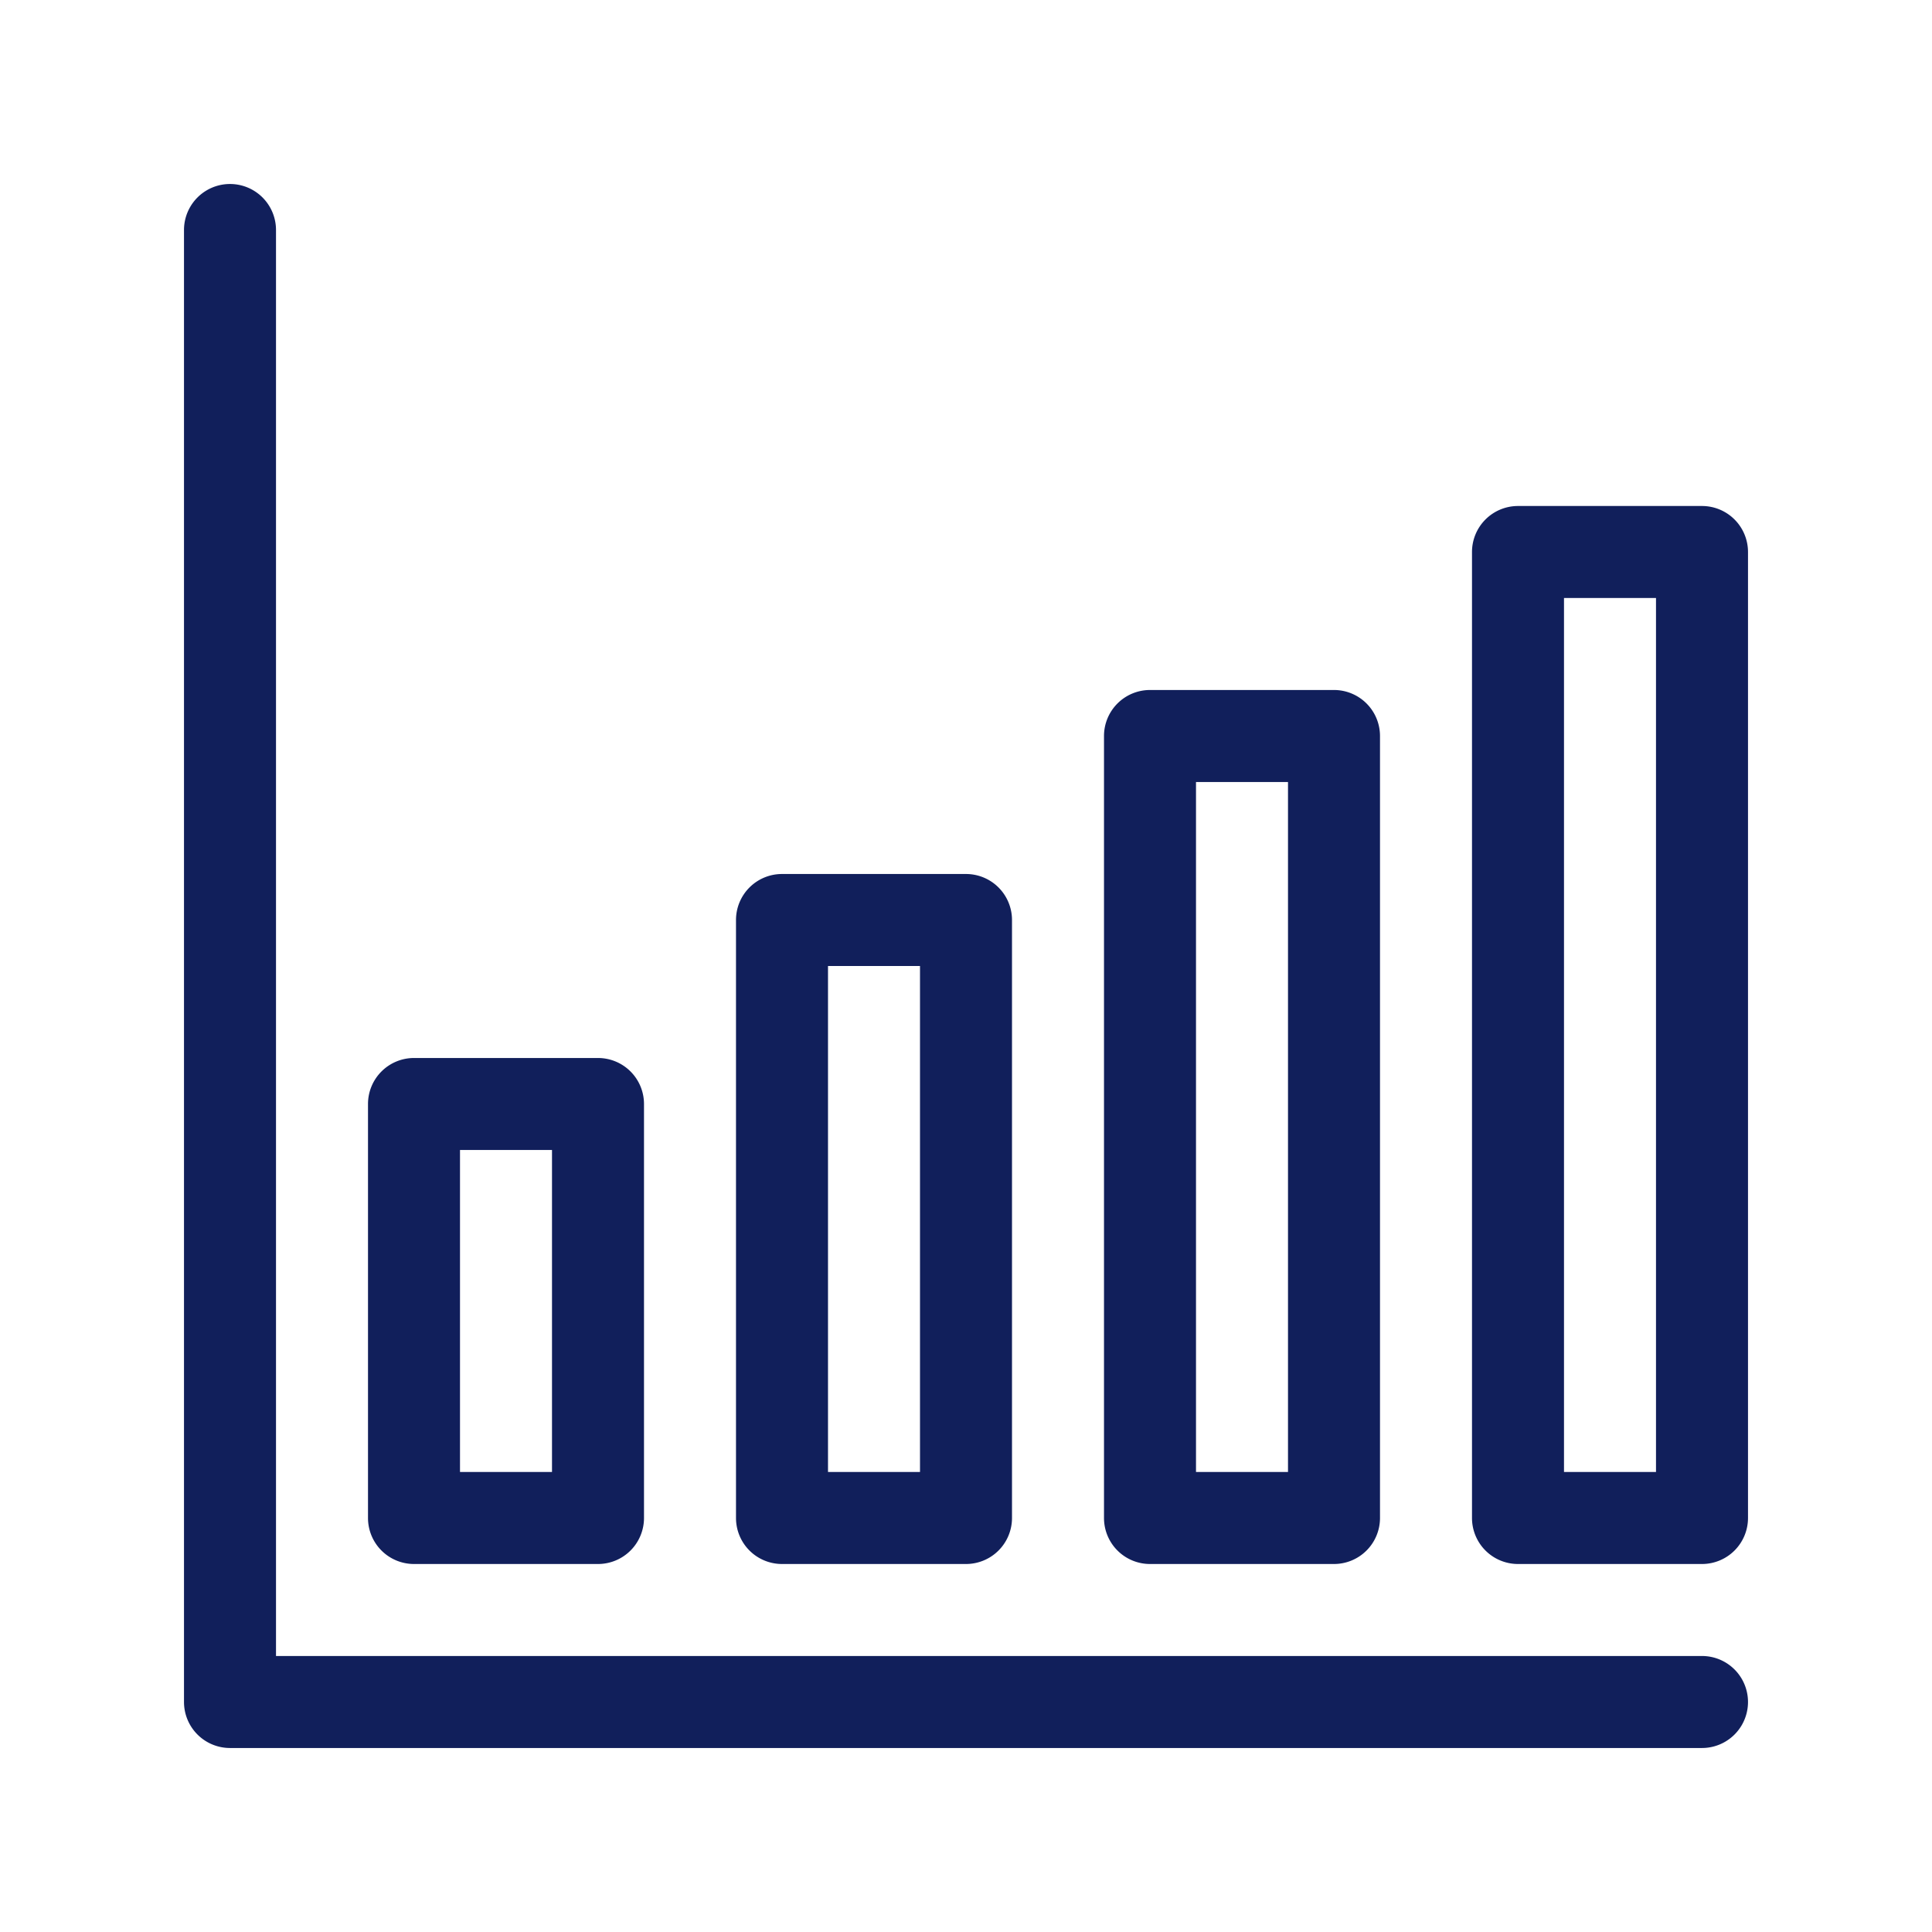
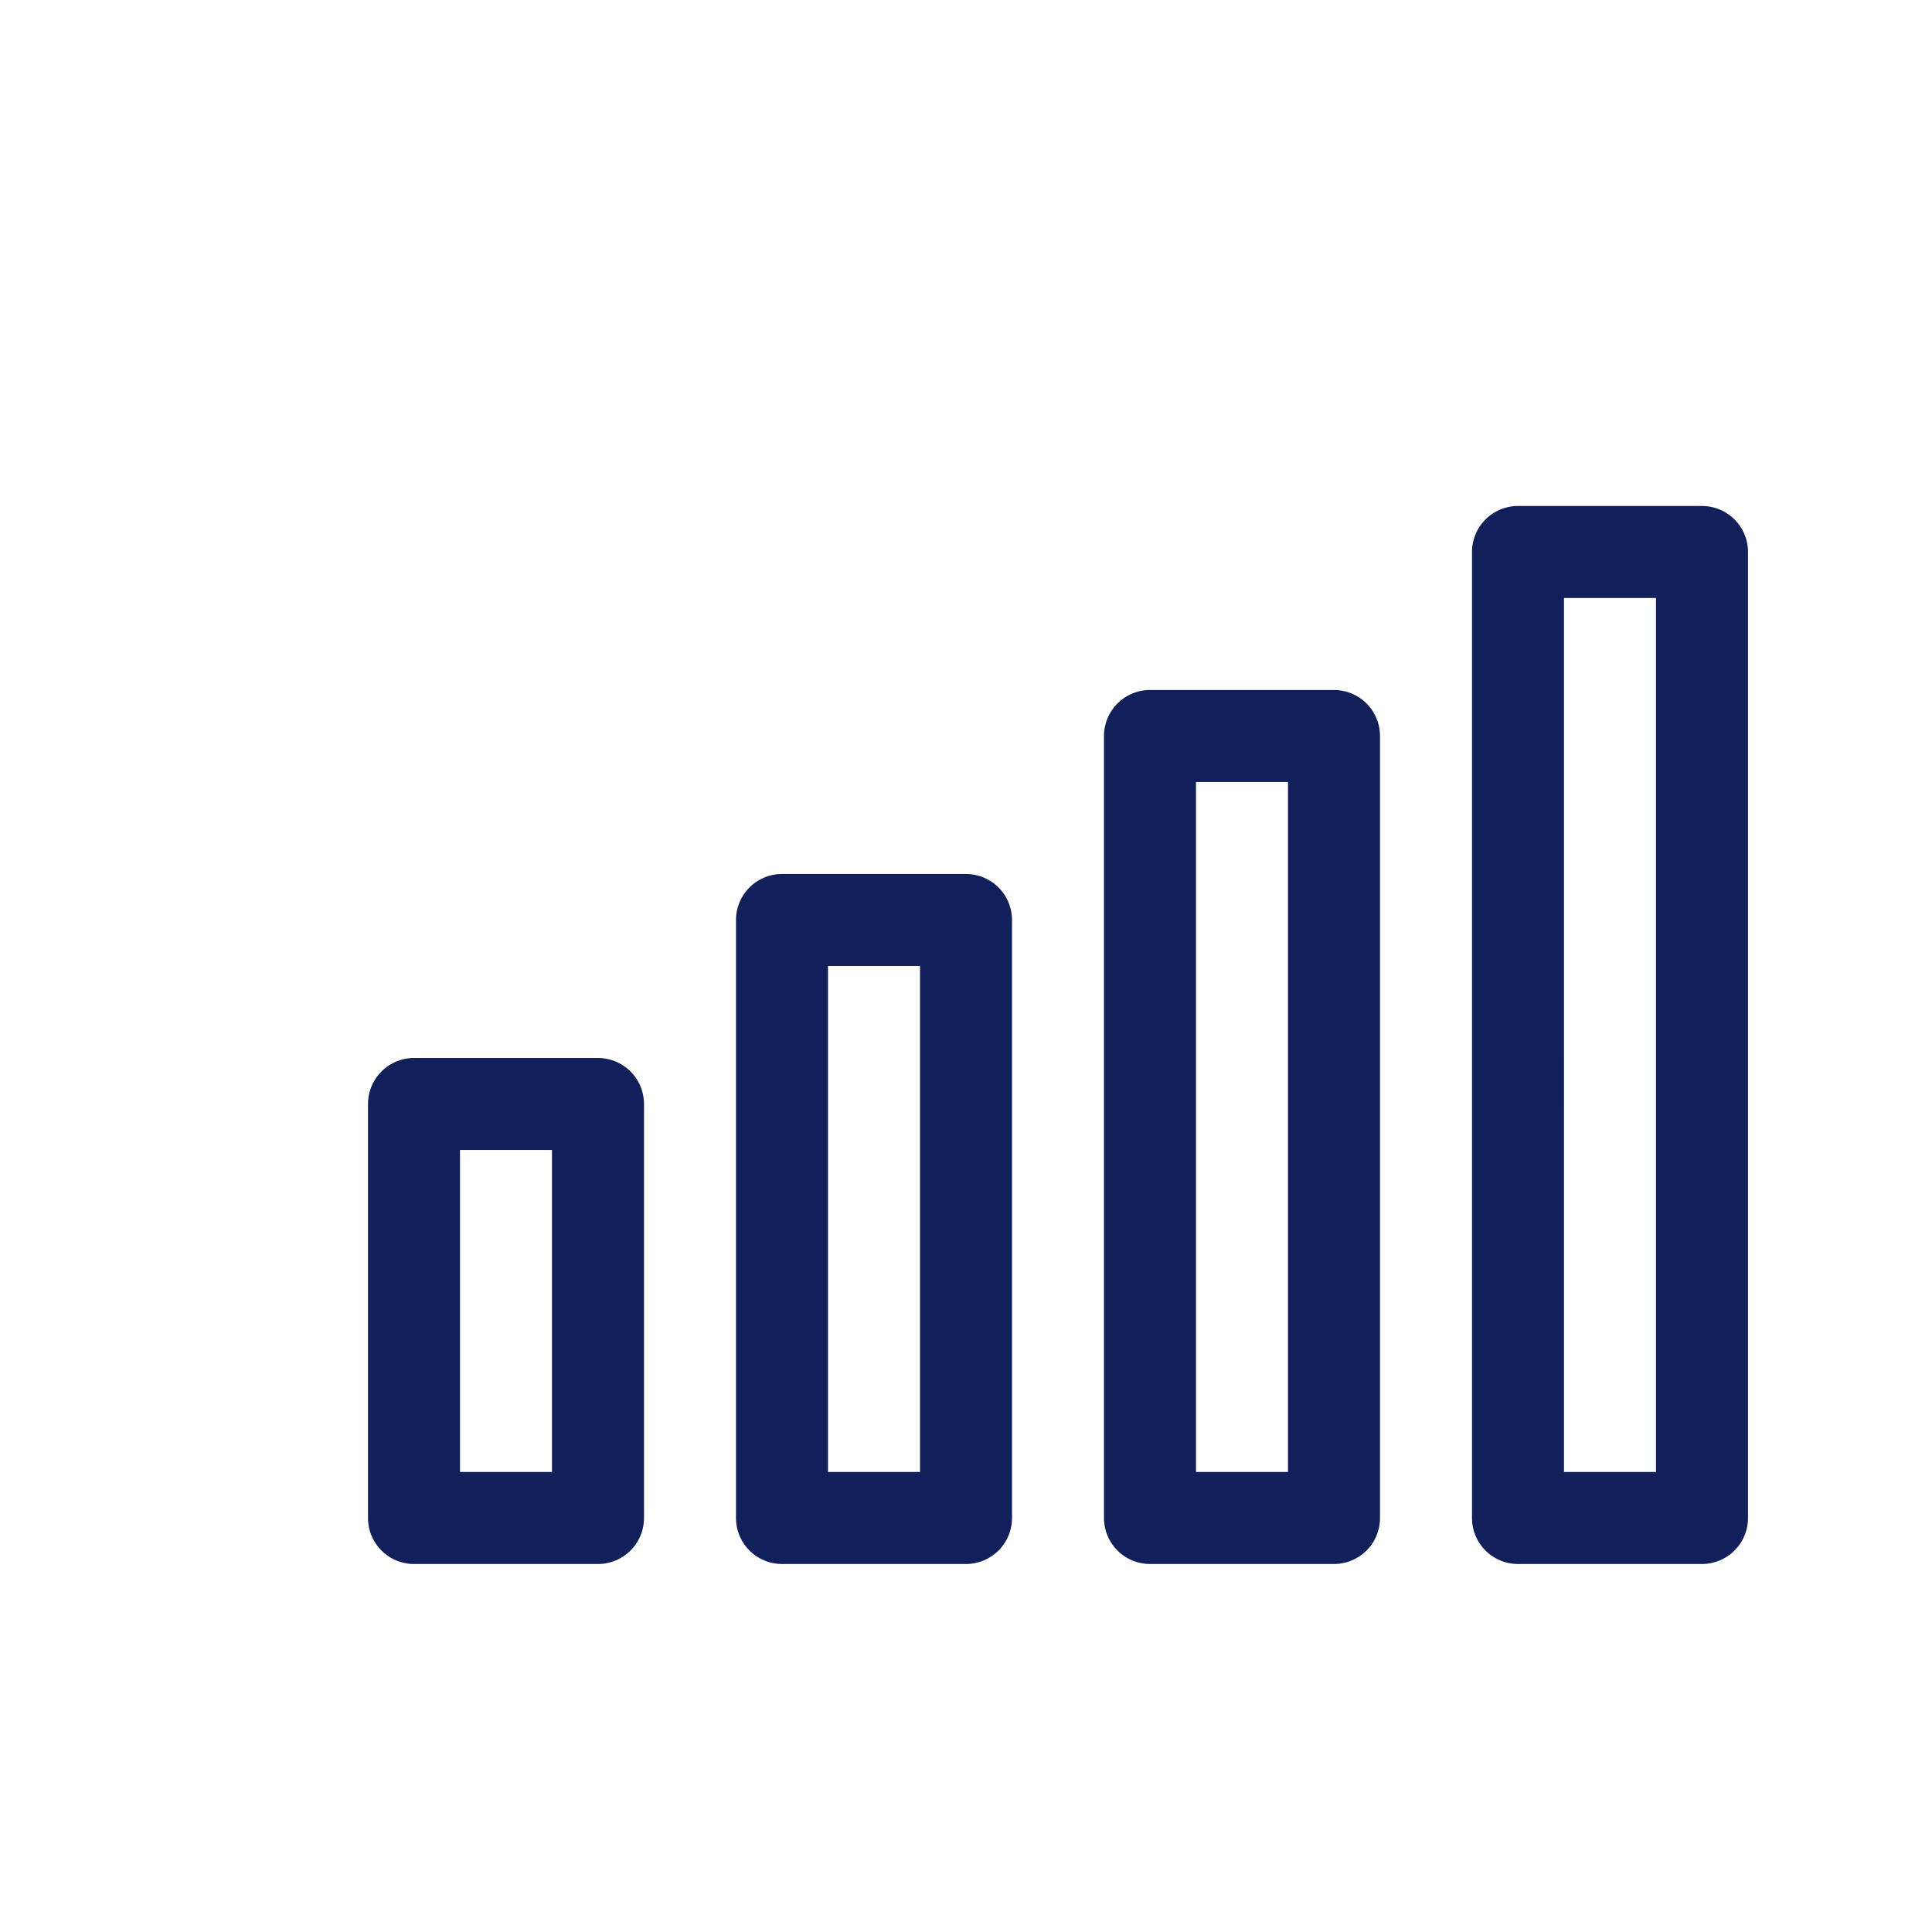
<svg xmlns="http://www.w3.org/2000/svg" xml:space="preserve" fill-rule="evenodd" clip-rule="evenodd" stroke-linejoin="round" stroke-miterlimit="2" viewBox="0 0 42 42">
-   <path d="M4 5v32a1 1 0 0 0 1 1h32a1 1 0 0 0 0-2H6V5a1 1 0 0 0-2 0Z" fill="#111f5b" class="fill-000000" />
  <path d="M14 24a1 1 0 0 0-1-1H9a1 1 0 0 0-1 1v9a1 1 0 0 0 1 1h4a1 1 0 0 0 1-1v-9Zm-2 1v7h-2v-7h2ZM22 20a1 1 0 0 0-1-1h-4a1 1 0 0 0-1 1v13a1 1 0 0 0 1 1h4a1 1 0 0 0 1-1V20Zm-2 1v11h-2V21h2ZM30 16a1 1 0 0 0-1-1h-4a1 1 0 0 0-1 1v17a1 1 0 0 0 1 1h4a1 1 0 0 0 1-1V16Zm-2 1v15h-2V17h2ZM38 12a1 1 0 0 0-1-1h-4a1 1 0 0 0-1 1v21a1 1 0 0 0 1 1h4a1 1 0 0 0 1-1V12Zm-2 1v19h-2V13h2Z" fill="#111f5b" class="fill-000000" />
</svg>